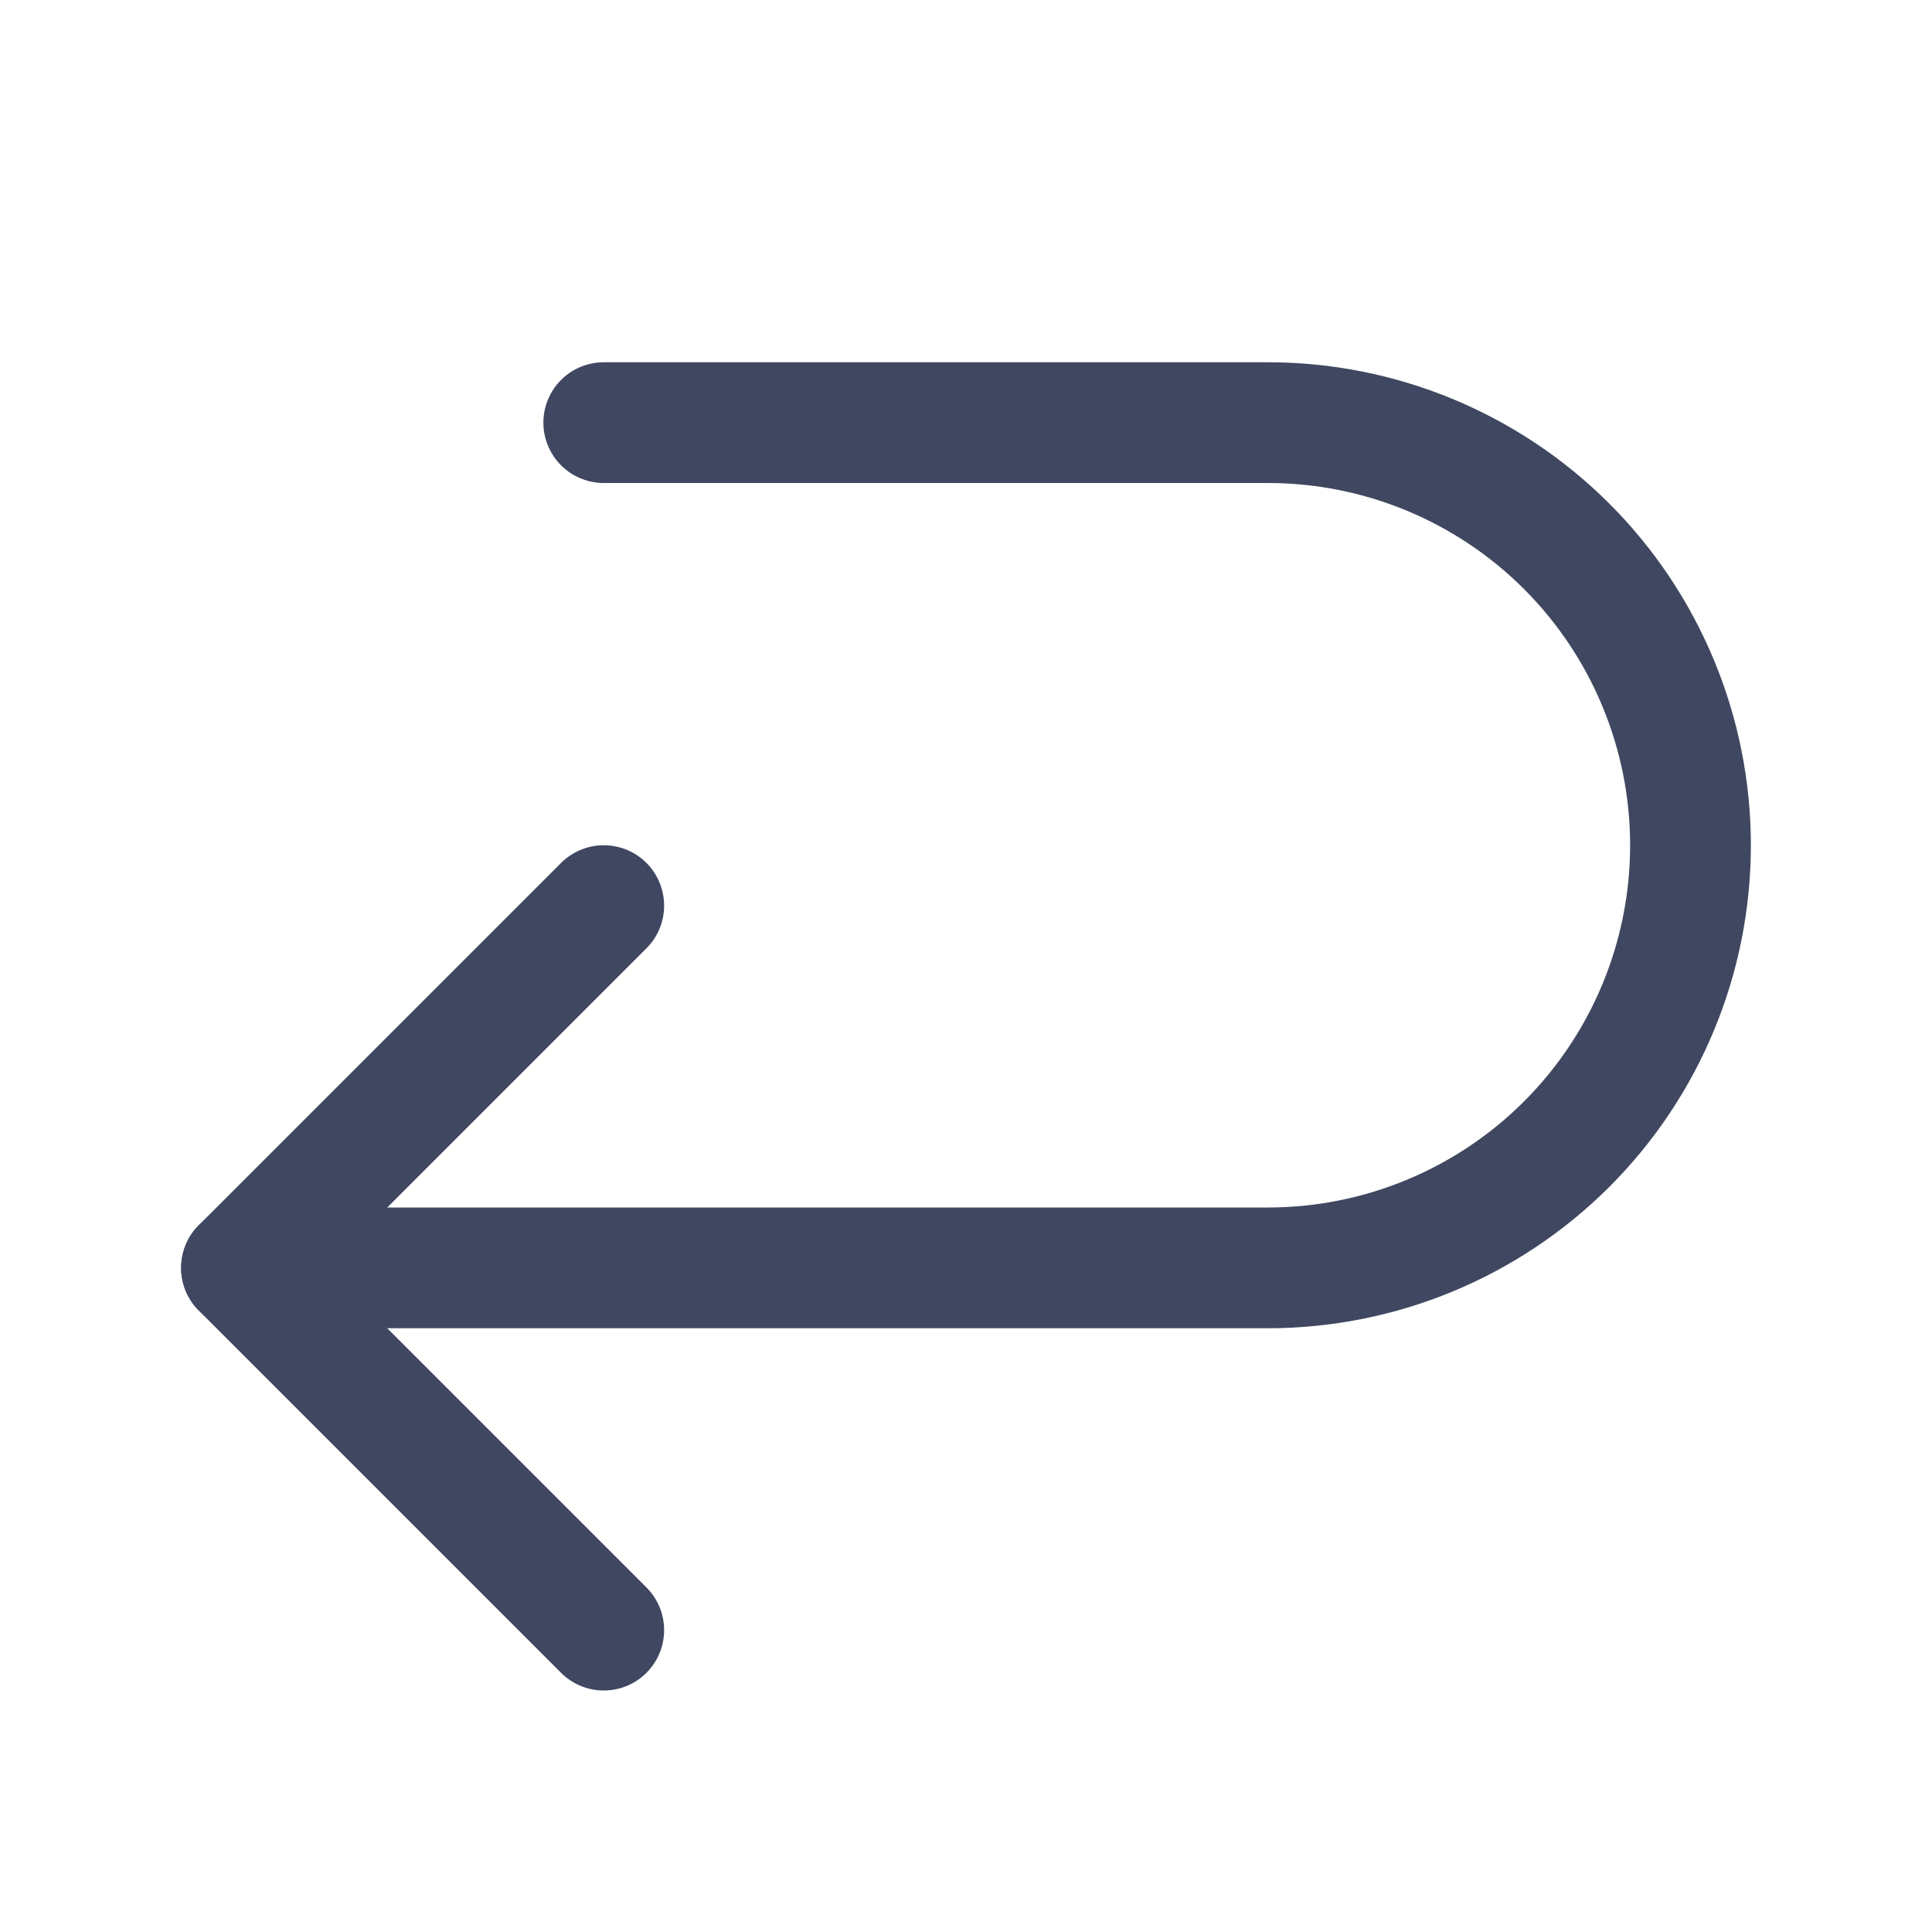
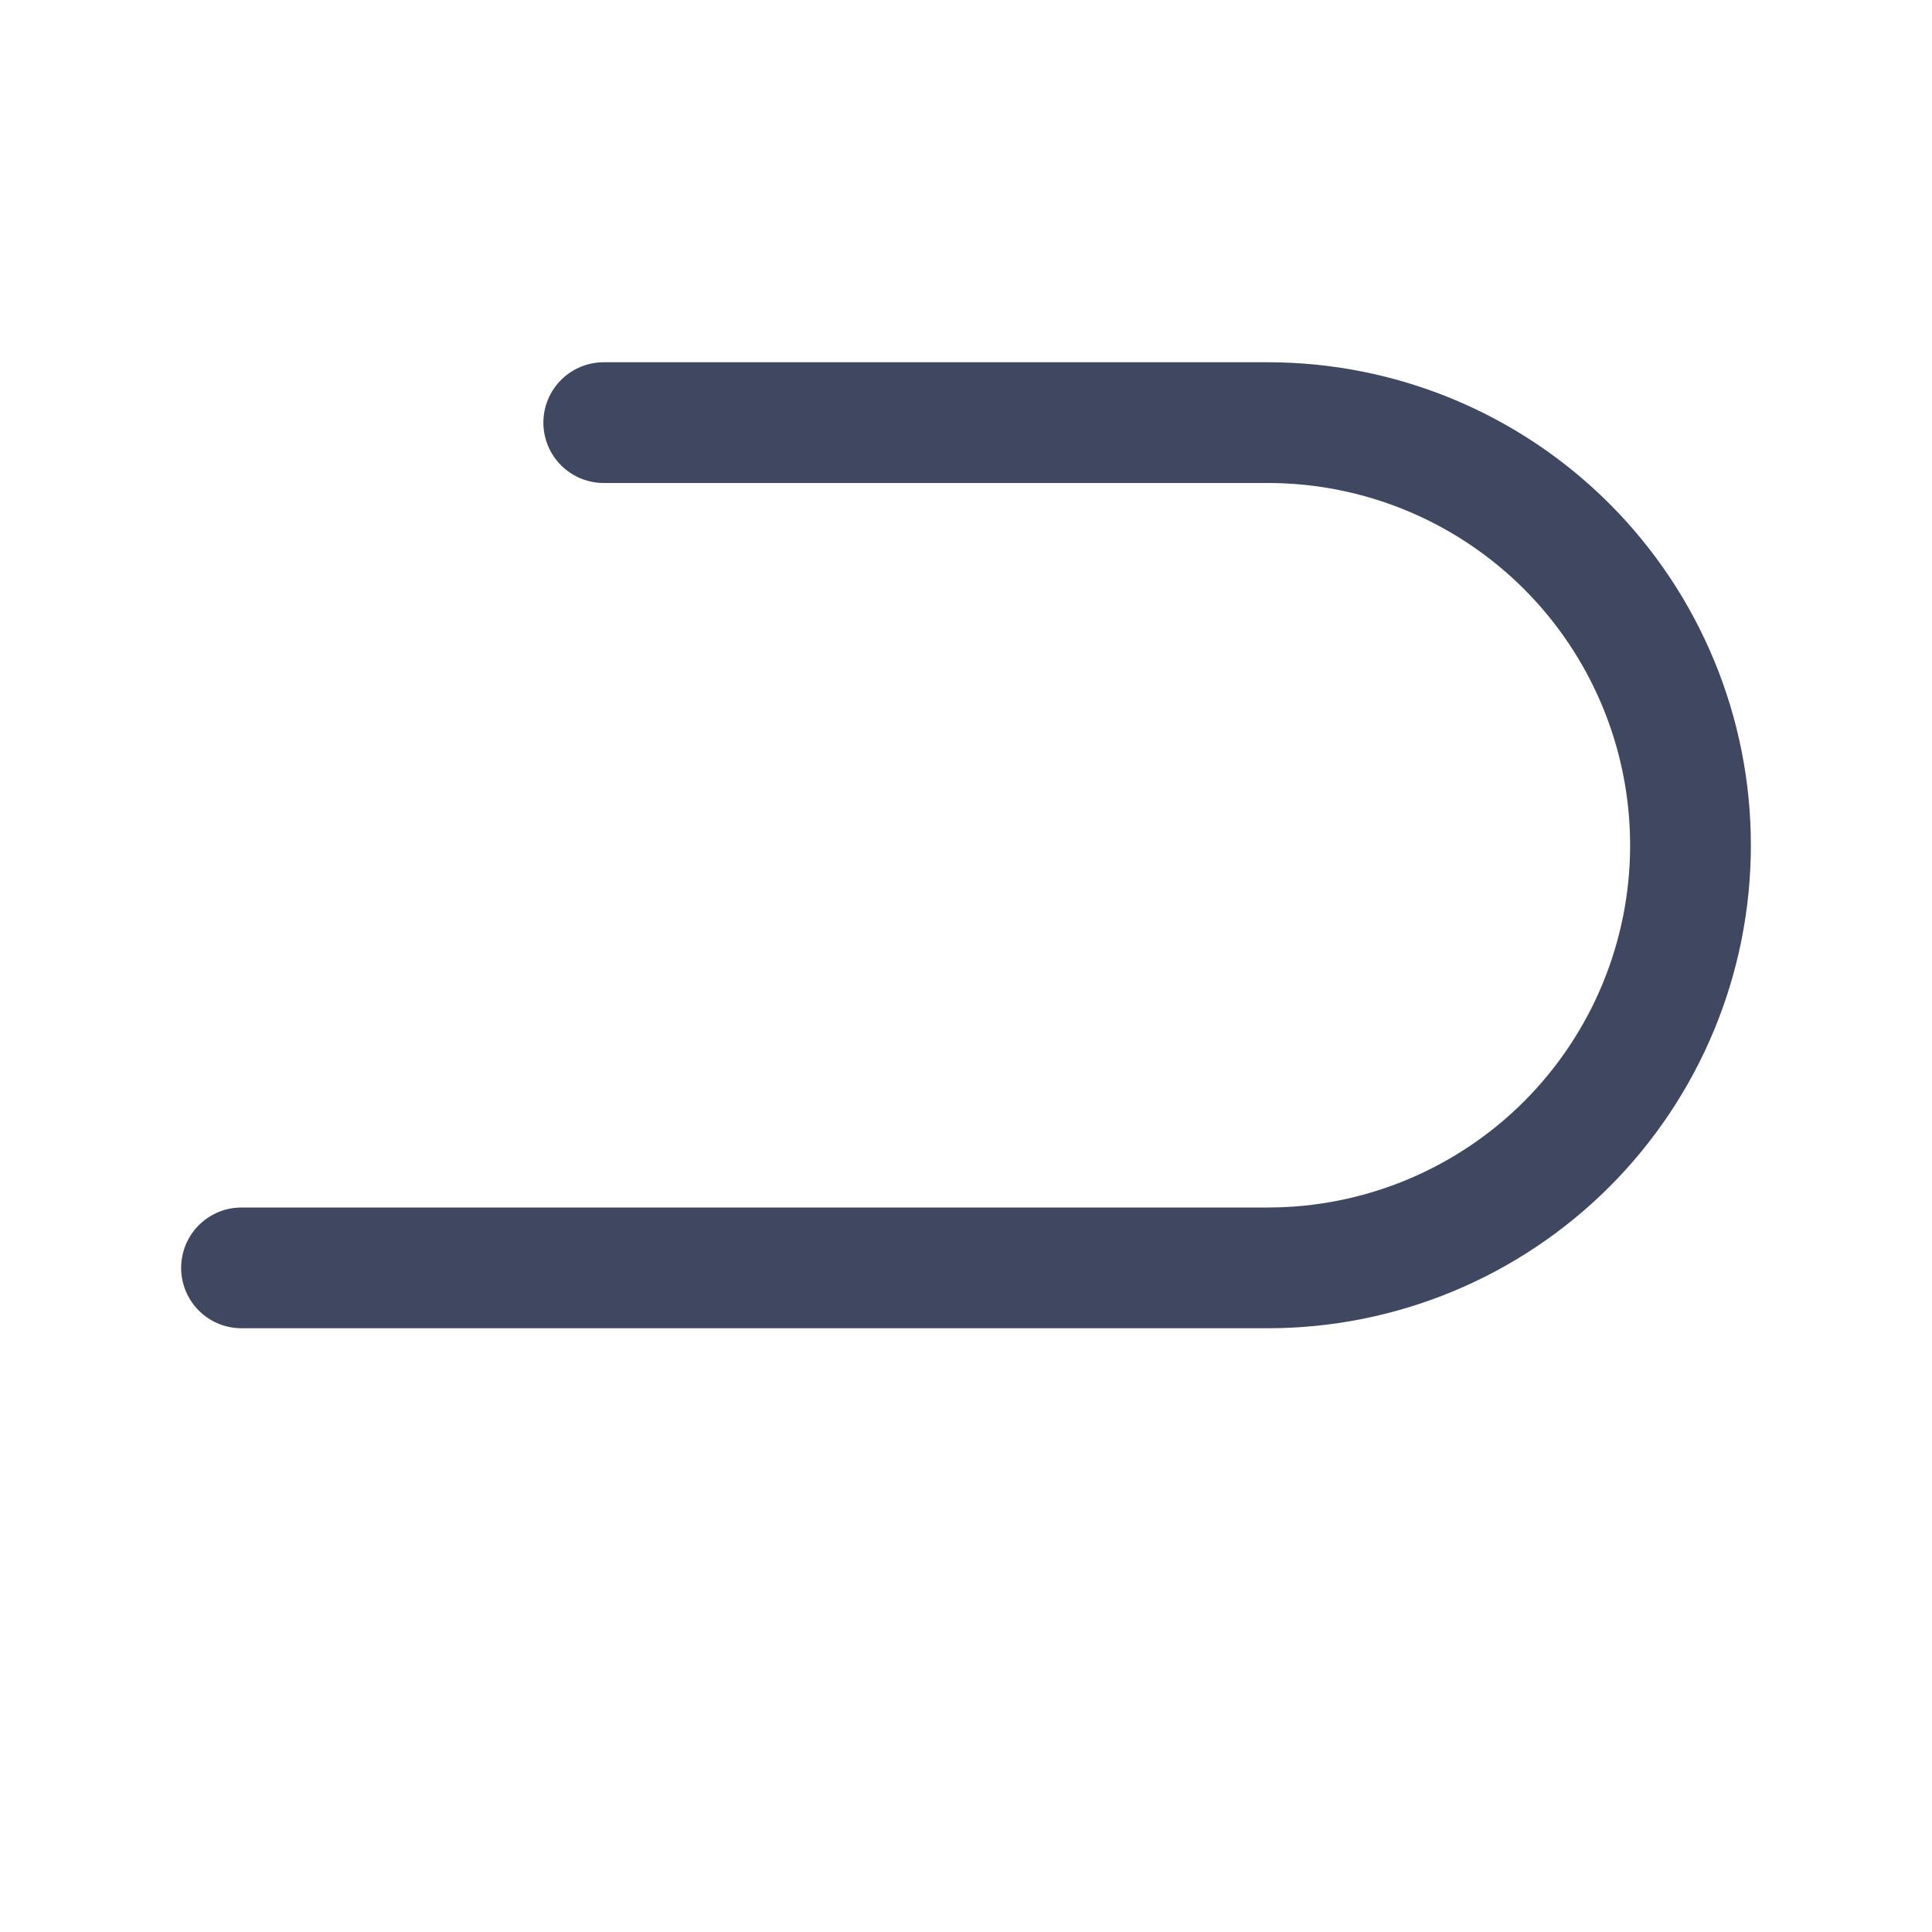
<svg xmlns="http://www.w3.org/2000/svg" width="32" height="32" viewBox="0 0 32 32" fill="none">
-   <path d="M10 15L4 21L10 27" stroke="#3F4860" stroke-width="2" stroke-linecap="round" stroke-linejoin="round" />
  <path d="M10 7H21C22.857 7 24.637 7.737 25.95 9.05C27.262 10.363 28 12.143 28 14V14C28 15.857 27.262 17.637 25.95 18.95C24.637 20.262 22.857 21 21 21H4" stroke="#3F4860" stroke-width="2" stroke-linecap="round" stroke-linejoin="round" />
</svg>